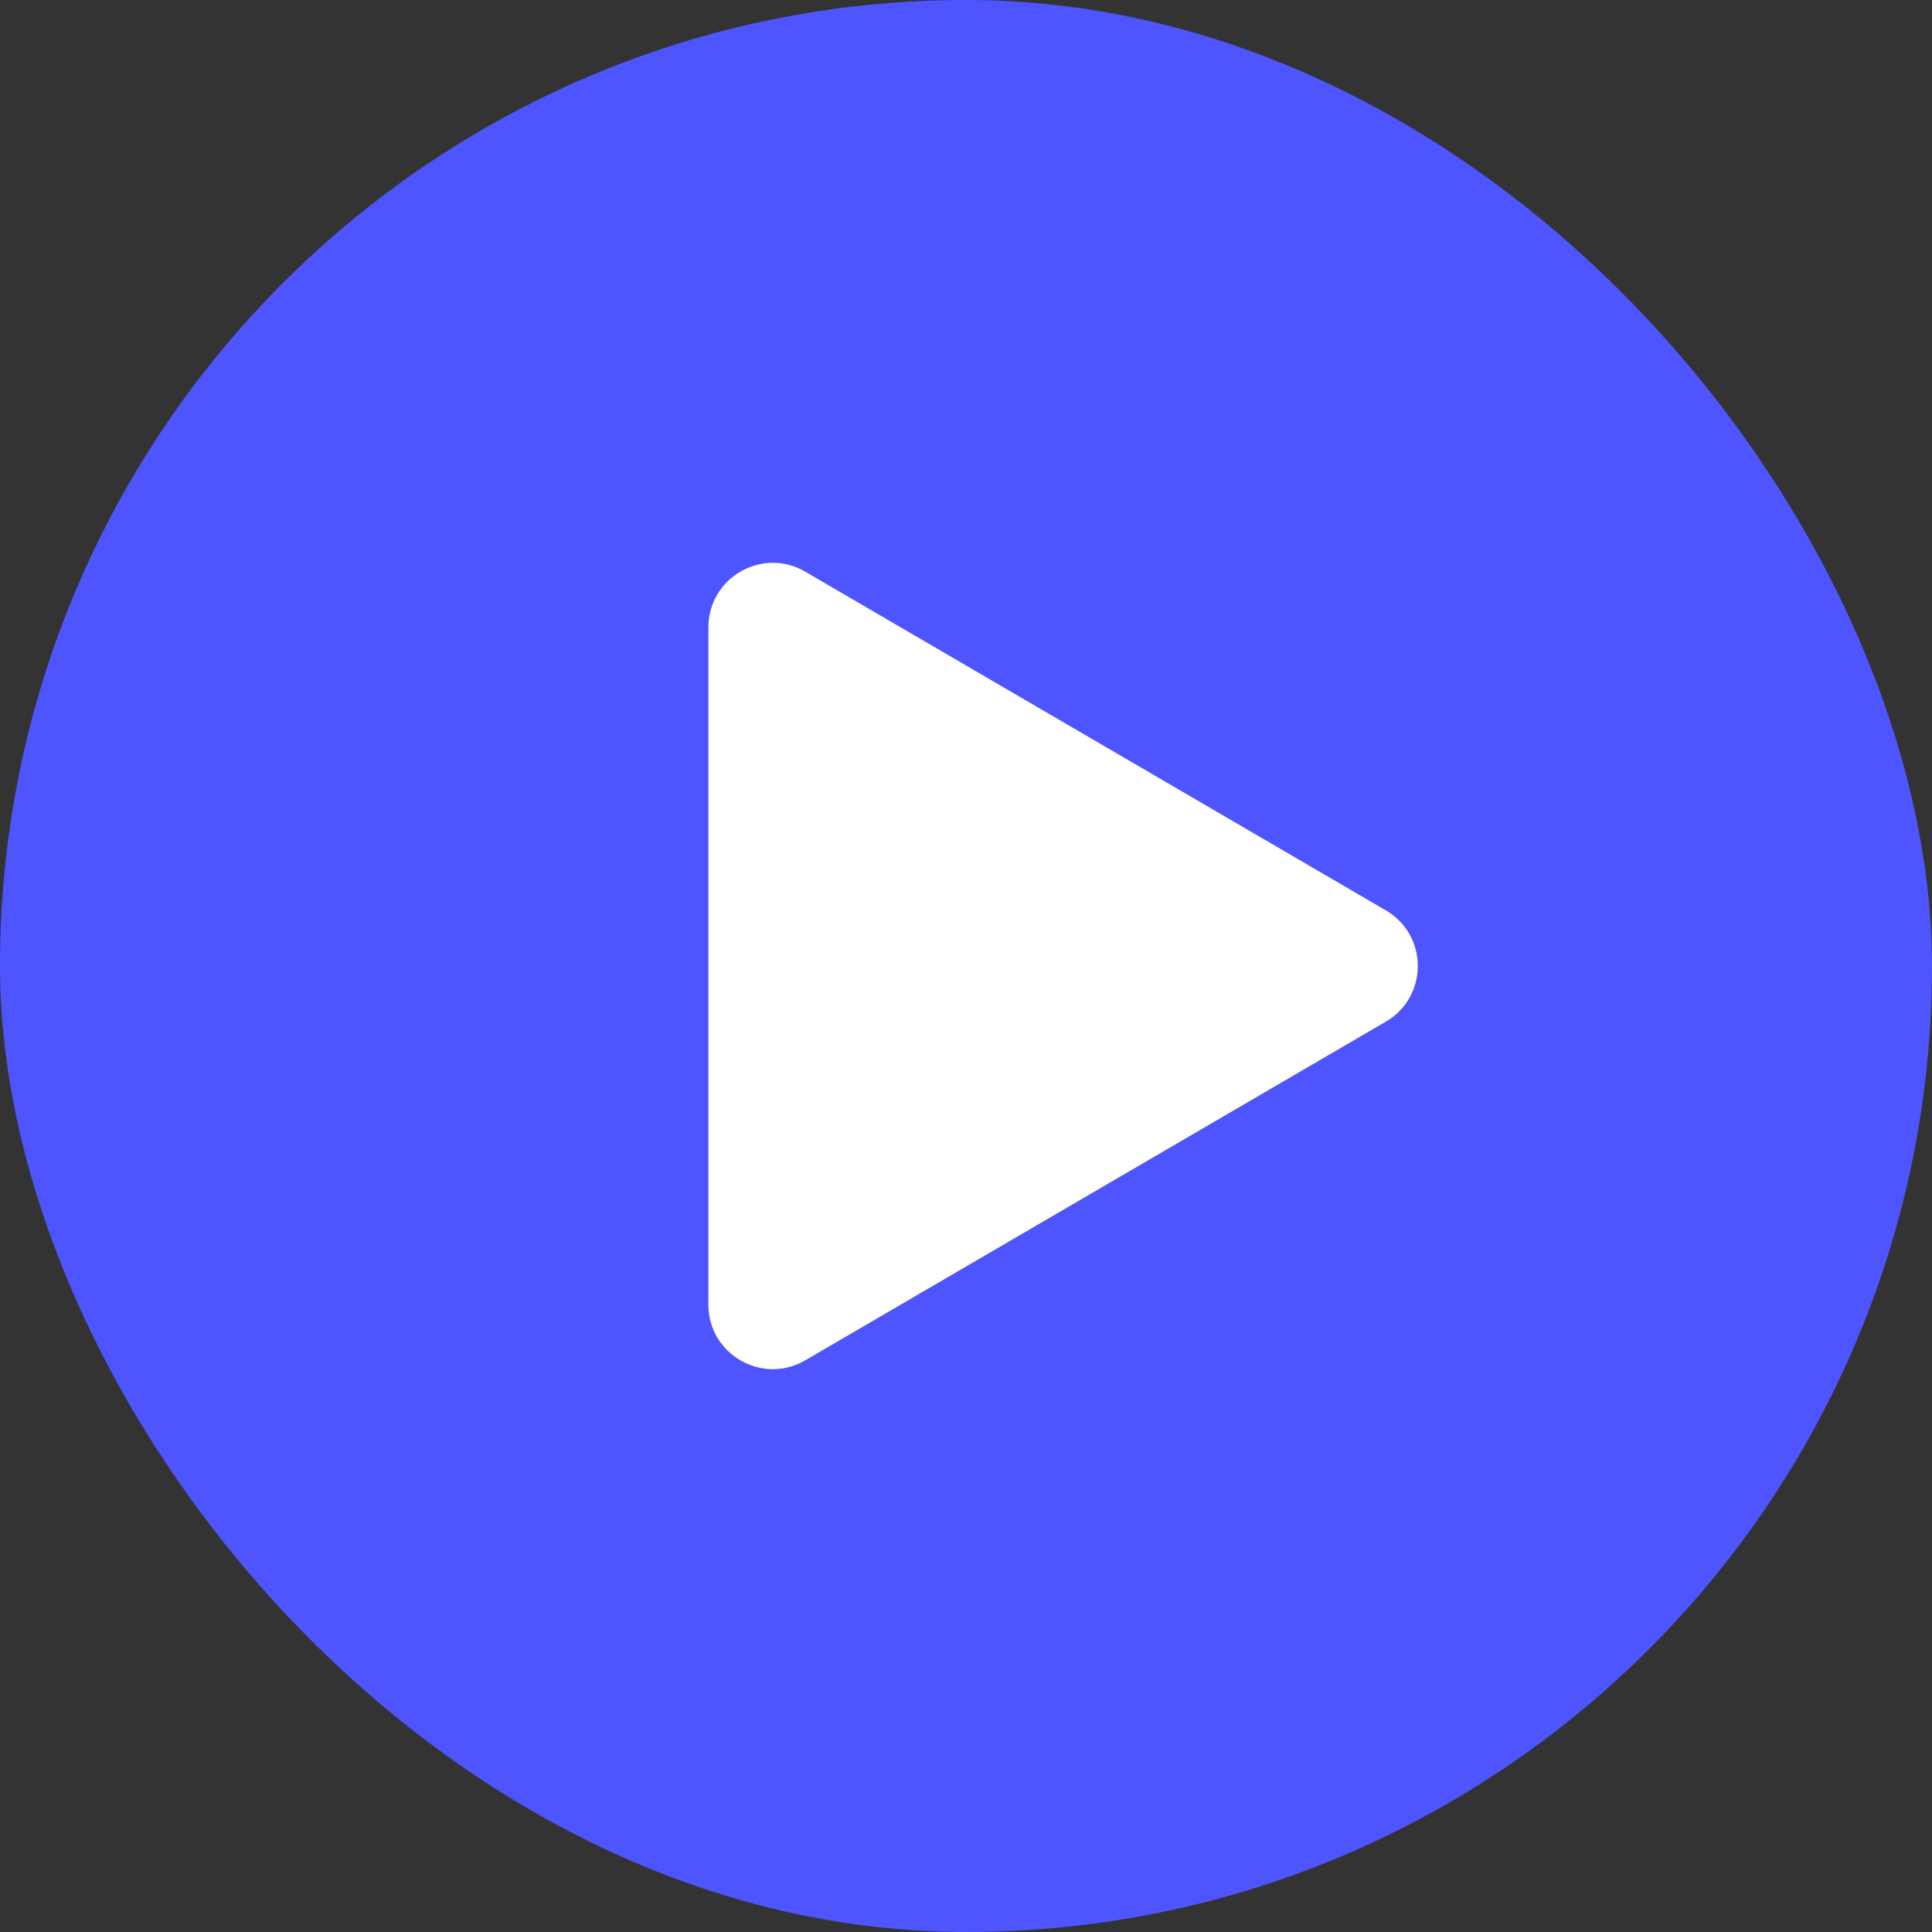
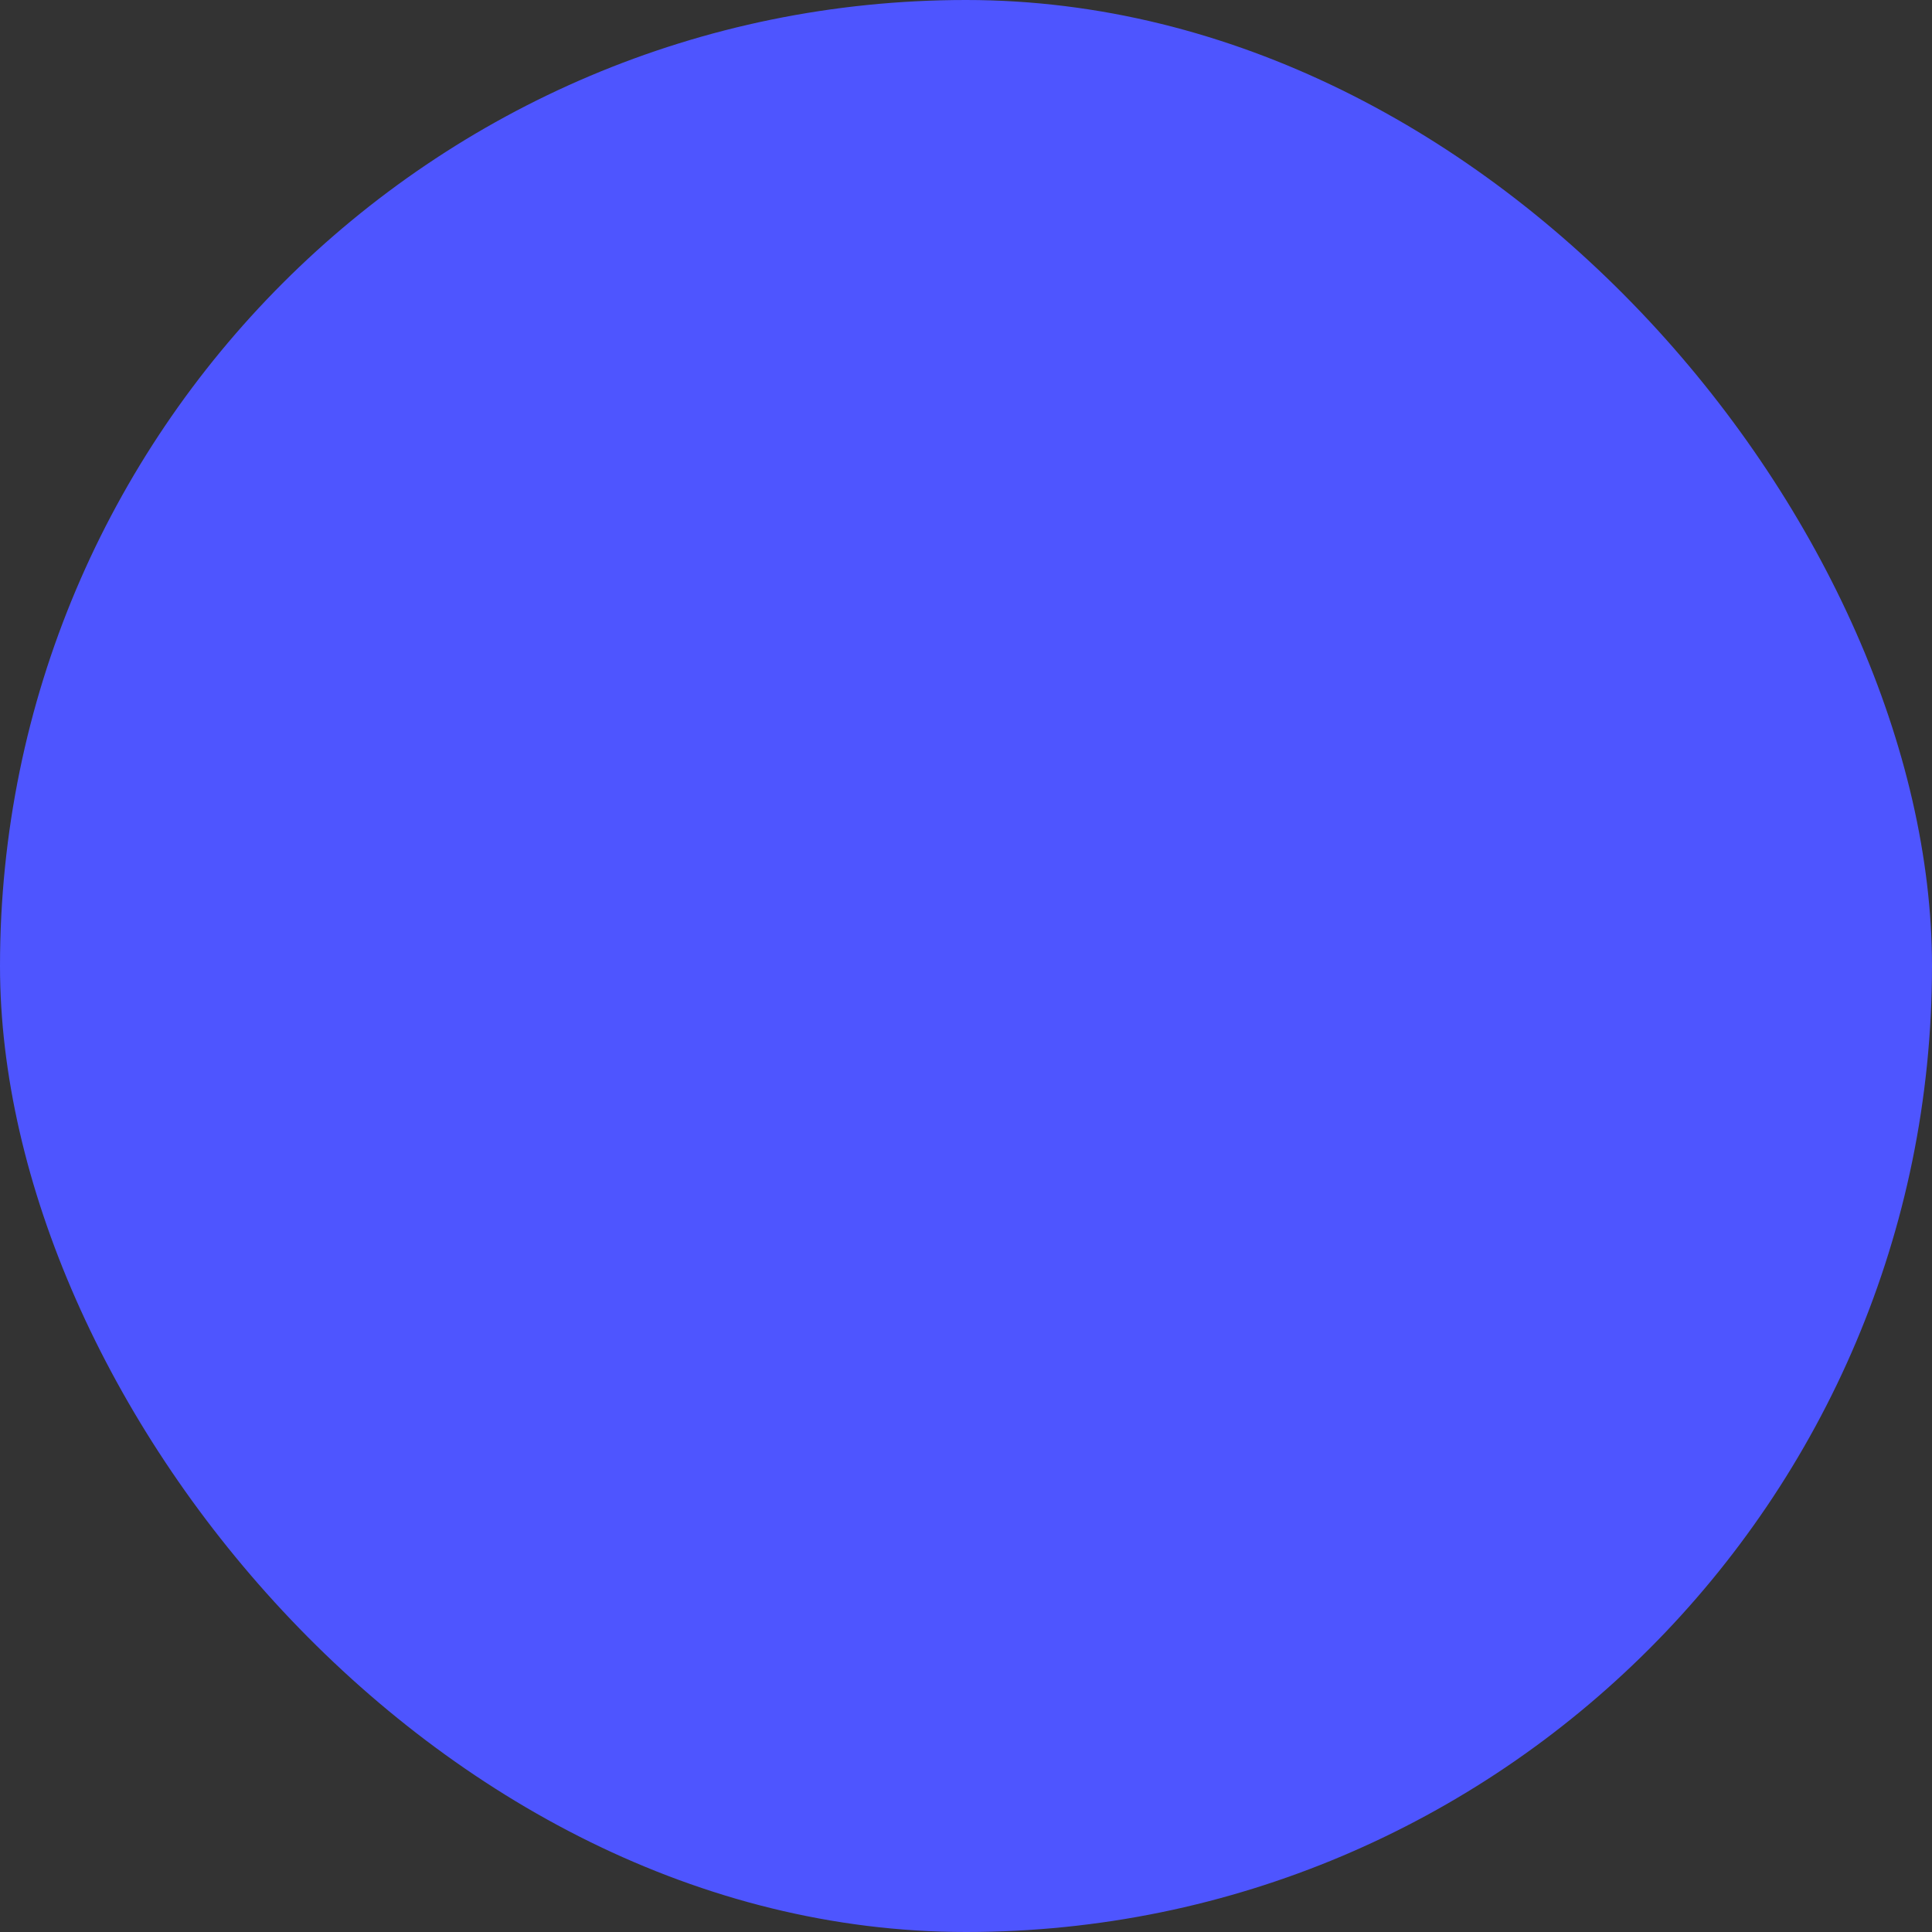
<svg xmlns="http://www.w3.org/2000/svg" width="30" height="30" viewBox="0 0 30 30" fill="none">
  <rect x="0" y="0" width="30" height="30" fill="#333333" stroke="none" />
  <rect width="30" height="30" rx="15" fill="#4E55FF" />
-   <path d="M21.519 14.136C22.181 14.522 22.181 15.478 21.519 15.864L12.504 21.123C11.837 21.512 11 21.031 11 20.259L11 9.741C11 8.969 11.837 8.488 12.504 8.877L21.519 14.136Z" fill="white" />
</svg>